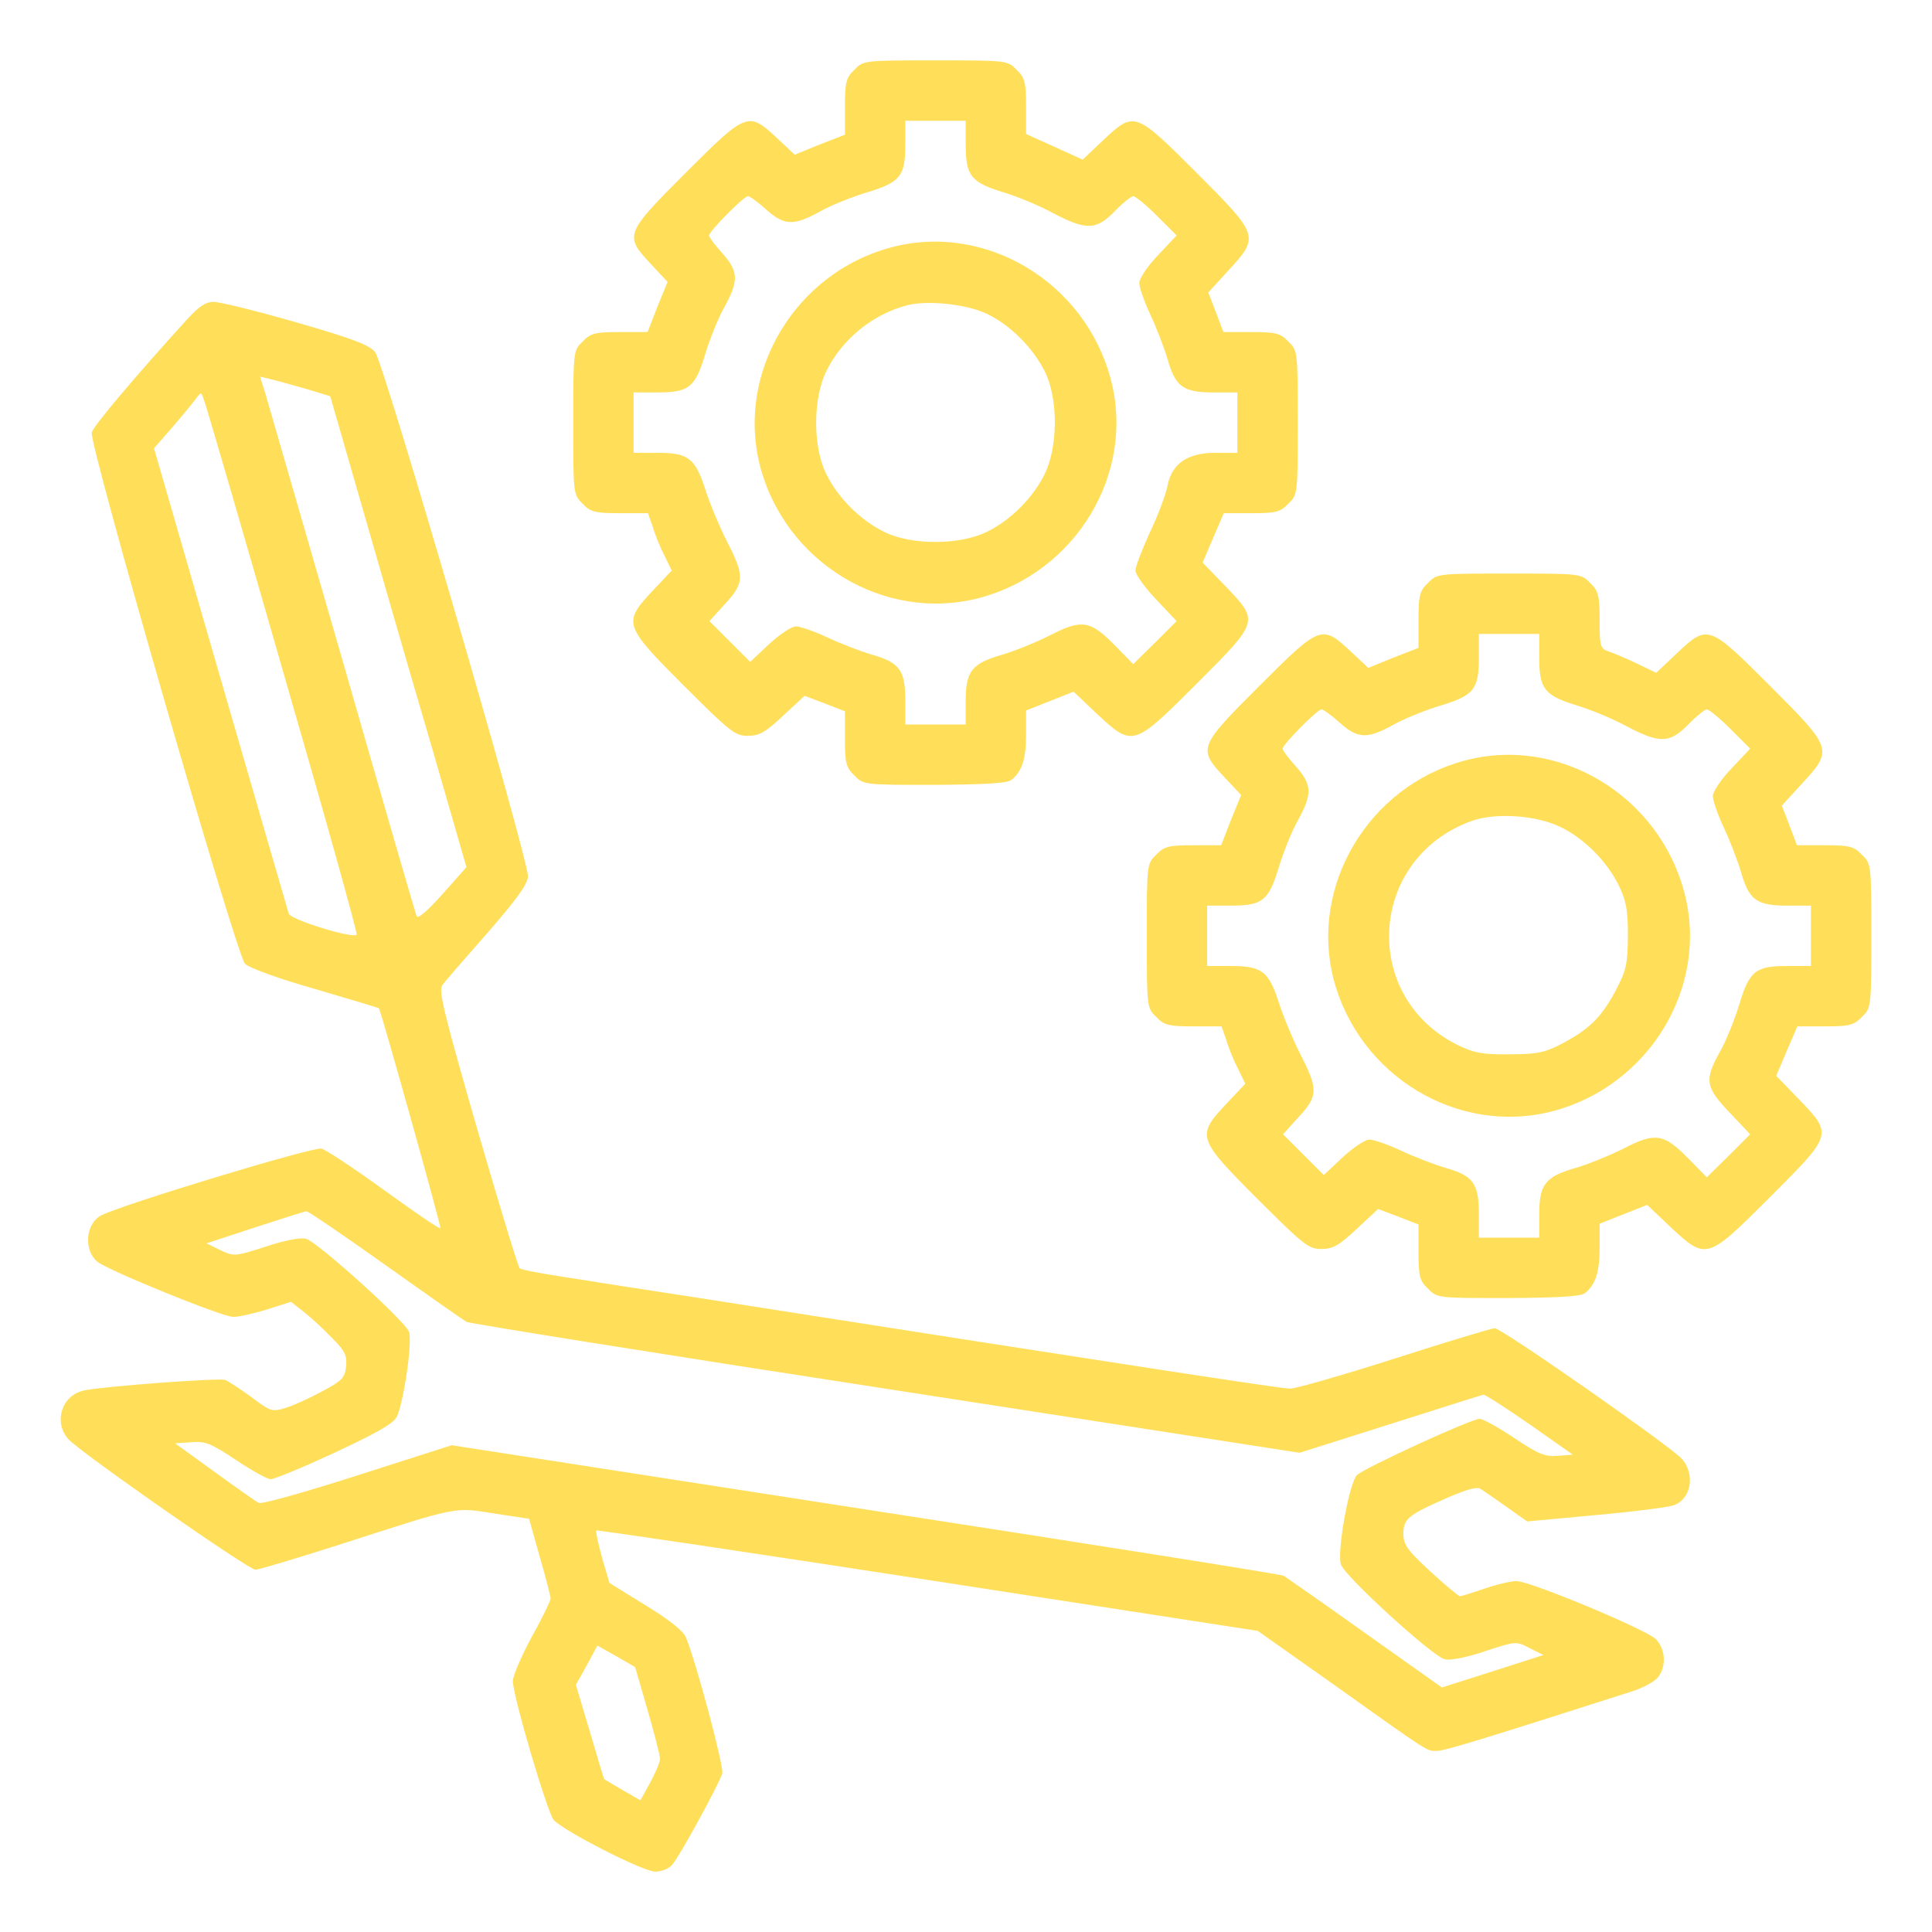
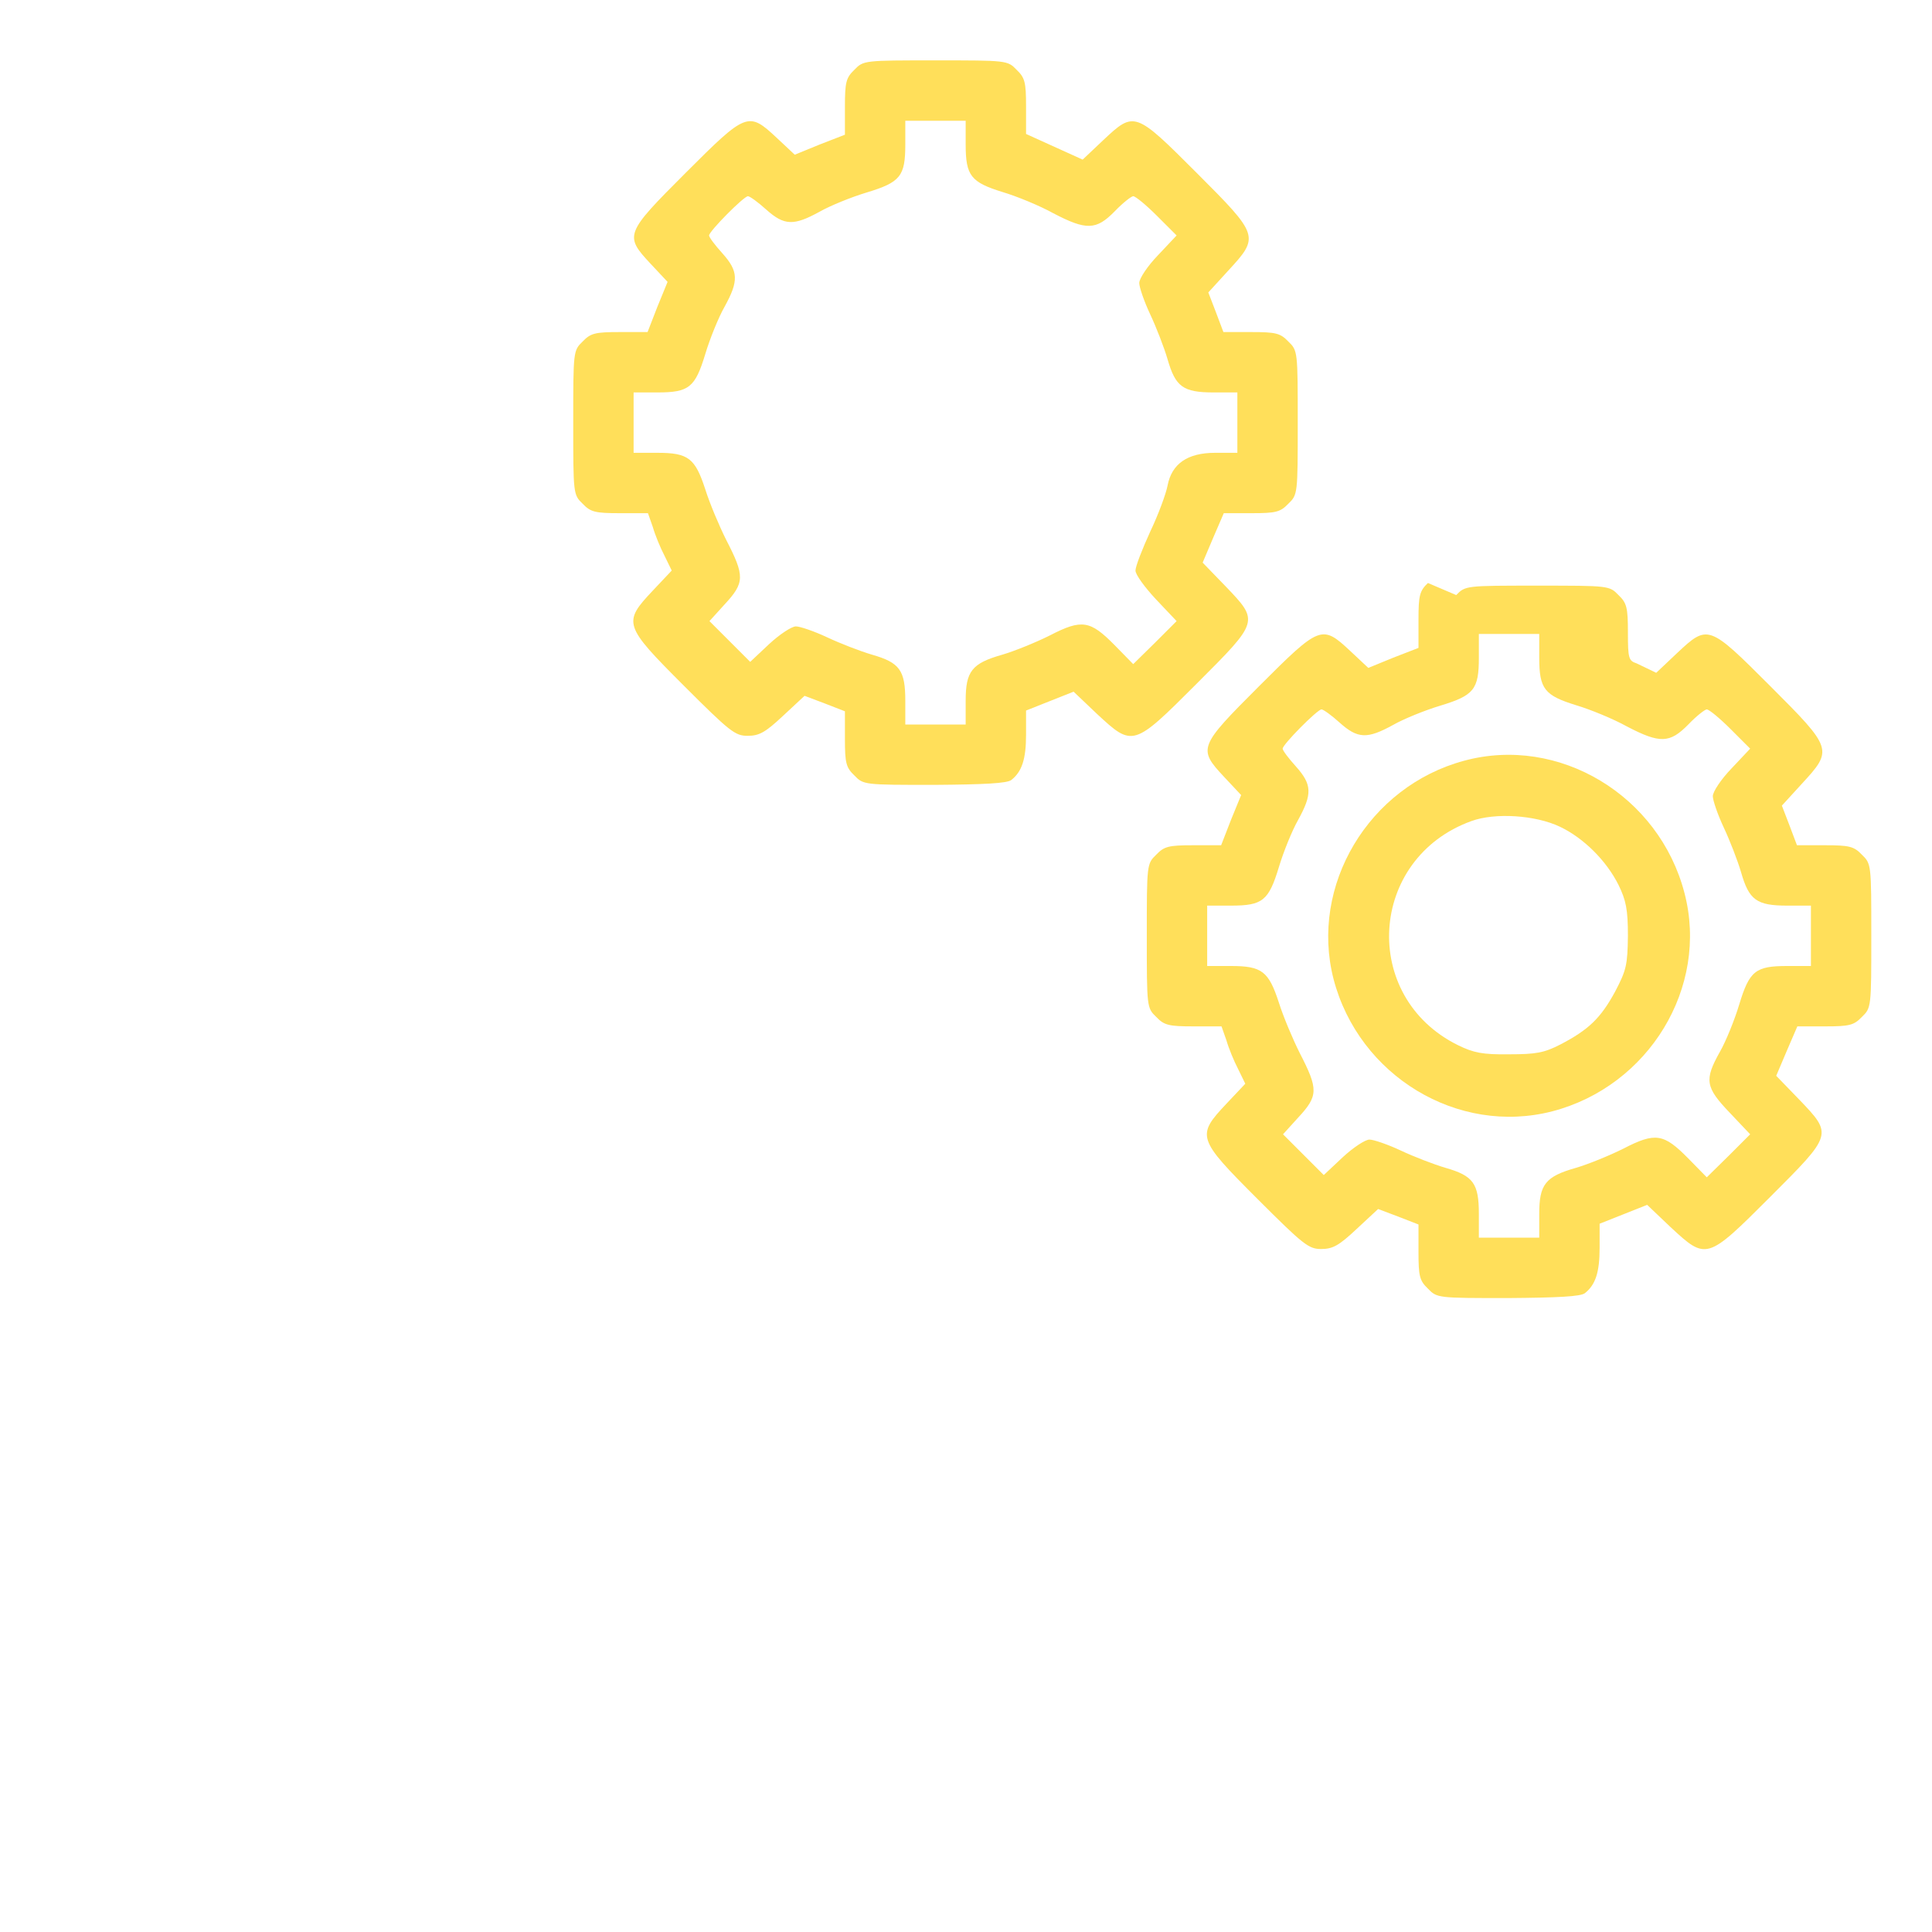
<svg xmlns="http://www.w3.org/2000/svg" width="512pt" height="512pt" viewBox="0,0,256,256">
  <g fill="#ffdf5a" fill-rule="nonzero" stroke="none" stroke-width="1" stroke-linecap="butt" stroke-linejoin="miter" stroke-miterlimit="10" stroke-dasharray="" stroke-dashoffset="0" font-family="none" font-weight="none" font-size="none" text-anchor="none" style="mix-blend-mode: normal">
    <g transform="translate(-0.043,0) scale(0.5,0.5)">
      <g transform="translate(0,512) scale(0.1,-0.1)">
        <path d="M2265,4935c-22,-21 -25,-33 -25,-98v-74l-67,-26l-66,-27l-48,45c-75,70 -80,68 -241,-93c-161,-161 -163,-166 -93,-241l45,-48l-27,-66l-26,-67h-74c-65,0 -77,-3 -98,-25c-25,-24 -25,-26 -25,-215c0,-189 0,-191 25,-215c21,-22 33,-25 99,-25h74l13,-37c6,-21 20,-55 31,-76l19,-39l-50,-53c-80,-85 -78,-92 82,-252c122,-122 136,-133 169,-133c31,0 47,9 94,53l57,53l53,-20l54,-21v-73c0,-64 3,-76 25,-97c24,-25 26,-25 212,-25c132,1 193,4 204,13c28,22 39,55 39,120v64l63,25l63,25l62,-59c95,-88 96,-88 264,80c166,166 166,165 77,258l-61,63l28,66l28,65h74c64,0 76,3 97,25c25,24 25,26 25,215c0,189 0,191 -25,215c-21,22 -33,25 -98,25h-74l-20,53l-20,52l53,58c83,90 82,93 -84,259c-163,163 -165,164 -247,87l-55,-52l-75,34l-75,34v73c0,64 -3,76 -25,97c-24,25 -26,25 -215,25c-189,0 -191,0 -215,-25zM2560,4737c0,-83 14,-100 98,-126c37,-11 98,-36 134,-56c88,-46 114,-45 163,5c21,22 44,40 49,40c6,0 34,-23 63,-52l52,-52l-49,-52c-28,-29 -50,-62 -50,-74c0,-11 13,-49 29,-83c16,-34 37,-88 46,-119c21,-73 41,-88 122,-88h63v-80v-80h-59c-73,0 -115,-29 -126,-87c-4,-21 -24,-76 -46,-122c-21,-46 -39,-92 -39,-103c0,-11 25,-45 55,-77l54,-57l-57,-57l-58,-57l-49,50c-65,66 -87,70 -172,26c-38,-19 -95,-42 -126,-51c-81,-23 -97,-44 -97,-122v-63h-80h-80v63c0,81 -15,101 -88,122c-31,9 -85,30 -119,46c-34,16 -72,29 -83,29c-11,0 -43,-21 -71,-47l-50,-47l-54,54l-54,54l39,43c55,59 55,76 5,173c-18,36 -43,95 -55,133c-27,83 -45,97 -127,97h-63v80v80h63c84,0 100,13 127,102c12,40 35,97 51,125c38,69 37,94 -6,142c-19,21 -35,42 -35,47c0,11 92,104 103,104c5,0 27,-16 48,-35c48,-43 73,-44 142,-6c28,16 85,39 125,51c89,27 102,43 102,127v63h80h80z" />
-         <path d="M2361,4464c-253,-68 -410,-331 -346,-579c67,-256 329,-415 580,-350c256,67 415,329 350,578c-67,259 -333,419 -584,351zM2615,4289c63,-30 123,-90 155,-154c35,-71 35,-197 0,-270c-31,-64 -91,-124 -155,-155c-73,-35 -199,-35 -270,0c-64,31 -124,91 -155,155c-35,71 -35,197 0,270c42,86 123,152 215,176c54,14 156,3 210,-22z" />
-         <path d="M496,4273c-138,-152 -247,-281 -252,-299c-8,-30 383,-1384 406,-1408c11,-11 87,-39 186,-67c92,-27 168,-50 169,-51c7,-12 166,-580 163,-583c-2,-3 -69,43 -149,101c-79,57 -154,107 -166,110c-21,6 -534,-150 -584,-177c-41,-21 -47,-91 -11,-122c27,-23 332,-147 361,-147c14,0 55,9 90,20l63,20l37,-29c20,-16 53,-47 74,-69c32,-32 38,-45 35,-73c-3,-30 -10,-38 -63,-66c-33,-18 -77,-38 -97,-44c-36,-11 -40,-10 -90,28c-29,21 -61,42 -70,46c-16,6 -324,-17 -375,-28c-59,-13 -81,-84 -41,-129c32,-35 477,-346 496,-346c8,0 108,30 221,66c322,104 304,100 412,83l92,-14l28,-100c16,-55 29,-105 29,-111c0,-6 -22,-52 -50,-102c-27,-50 -50,-103 -50,-117c0,-40 91,-347 108,-368c26,-29 237,-137 269,-137c17,0 37,8 45,18c18,19 124,213 133,242c5,16 -67,288 -96,360c-6,17 -44,47 -106,85l-97,60l-20,68c-10,37 -17,69 -15,71c2,2 398,-57 879,-131l874,-135l201,-142c261,-186 246,-176 274,-176c21,0 121,31 515,157c26,8 57,24 67,34c27,27 25,80 -3,106c-30,27 -333,153 -368,153c-15,0 -53,-9 -85,-20c-32,-11 -61,-20 -65,-20c-4,0 -40,30 -79,66c-61,56 -71,71 -71,99c0,40 12,50 117,96c51,22 79,30 88,23c8,-5 38,-26 68,-47l55,-39l183,17c101,9 193,21 206,26c46,17 57,82 21,123c-31,34 -477,346 -496,346c-8,0 -127,-36 -264,-80c-138,-44 -263,-80 -278,-80c-23,0 -365,52 -1565,240c-137,21 -299,46 -360,56c-60,9 -113,19 -117,23c-4,4 -55,170 -113,371c-86,299 -103,366 -92,379c6,9 60,71 120,139c79,91 107,130 107,150c0,49 -383,1364 -405,1389c-15,19 -64,37 -210,79c-104,30 -202,54 -218,54c-21,0 -39,-12 -71,-47zM810,4090l66,-20l87,-302c48,-167 129,-448 181,-624l93,-322l-64,-72c-39,-44 -65,-66 -68,-58c-3,7 -91,310 -195,673c-105,363 -197,682 -205,709l-15,48l28,-7c15,-3 56,-15 92,-25zM750,3344c111,-383 199,-698 196,-701c-11,-11 -176,40 -180,56c-3,9 -84,290 -181,624l-176,609l48,55c26,30 54,64 62,75c15,20 15,20 22,-1c5,-11 99,-334 209,-717zM1023,1767c111,-79 207,-146 214,-150c6,-4 505,-84 1110,-177l1098,-170l240,76c132,42 243,77 247,78c5,0 60,-35 123,-79l114,-80l-39,-3c-34,-3 -52,4 -116,47c-42,28 -83,51 -92,51c-22,0 -303,-129 -325,-149c-20,-19 -53,-198 -43,-236c7,-29 241,-243 275,-252c15,-4 57,4 107,21c83,27 83,27 119,8l36,-18l-134,-43l-135,-43l-203,144c-112,80 -210,148 -216,152c-7,4 -506,83 -1109,176l-1096,170l-250,-80c-137,-44 -255,-77 -261,-73c-7,3 -59,40 -117,82l-105,76l43,3c37,3 52,-3 118,-47c42,-28 83,-51 92,-51c10,0 85,31 167,69c105,49 155,76 166,94c18,30 43,197 34,227c-9,28 -243,239 -273,247c-16,4 -57,-4 -108,-21c-81,-26 -83,-26 -119,-9l-37,18l128,42c71,23 133,43 137,43c5,0 99,-64 210,-143zM1717,588c18,-62 33,-120 33,-129c0,-9 -12,-37 -26,-63l-26,-47l-47,27c-25,15 -47,28 -49,29c-1,1 -18,58 -38,126l-37,124l29,52l28,52l50,-28l50,-29z" />
-         <path d="M3785,3575c-22,-21 -25,-33 -25,-98v-74l-67,-26l-66,-27l-48,45c-75,70 -80,68 -241,-93c-161,-161 -163,-166 -93,-241l45,-48l-27,-66l-26,-67h-74c-65,0 -77,-3 -98,-25c-25,-24 -25,-26 -25,-215c0,-189 0,-191 25,-215c21,-22 33,-25 99,-25h74l13,-37c6,-21 20,-55 31,-76l19,-39l-50,-53c-80,-85 -78,-92 82,-252c122,-122 136,-133 169,-133c31,0 47,9 94,53l57,53l53,-20l54,-21v-73c0,-64 3,-76 25,-97c24,-25 26,-25 212,-25c132,1 193,4 204,13c28,22 39,55 39,120v64l63,25l63,25l62,-59c95,-88 96,-88 264,80c166,166 166,165 77,258l-61,63l28,66l28,65h74c64,0 76,3 97,25c25,24 25,26 25,215c0,189 0,191 -25,215c-21,22 -33,25 -98,25h-74l-20,53l-20,52l53,58c83,90 82,93 -84,259c-163,163 -165,164 -247,87l-55,-52l-52,25c-29,14 -63,28 -75,32c-21,7 -23,13 -23,82c0,66 -3,78 -25,99c-24,25 -26,25 -215,25c-189,0 -191,0 -215,-25zM4080,3377c0,-83 14,-100 98,-126c37,-11 98,-36 134,-56c88,-46 114,-45 163,5c21,22 44,40 49,40c6,0 34,-23 63,-52l52,-52l-49,-52c-28,-29 -50,-62 -50,-74c0,-11 13,-49 29,-83c16,-34 37,-88 46,-119c21,-73 41,-88 122,-88h63v-80v-80h-63c-84,0 -100,-13 -127,-102c-12,-40 -35,-97 -51,-125c-42,-75 -39,-94 26,-162l54,-57l-57,-57l-58,-57l-49,50c-65,66 -87,70 -172,26c-38,-19 -95,-42 -126,-51c-81,-23 -97,-44 -97,-122v-63h-80h-80v63c0,81 -15,101 -88,122c-31,9 -85,30 -119,46c-34,16 -72,29 -83,29c-11,0 -43,-21 -71,-47l-50,-47l-54,54l-54,54l39,43c55,59 55,76 5,173c-18,36 -43,95 -55,133c-27,83 -45,97 -127,97h-63v80v80h63c84,0 100,13 127,102c12,40 35,97 51,125c38,69 37,94 -6,142c-19,21 -35,42 -35,47c0,11 92,104 103,104c5,0 27,-16 48,-35c48,-43 73,-44 142,-6c28,16 85,39 125,51c89,27 102,43 102,127v63h80h80z" />
+         <path d="M3785,3575c-22,-21 -25,-33 -25,-98v-74l-67,-26l-66,-27l-48,45c-75,70 -80,68 -241,-93c-161,-161 -163,-166 -93,-241l45,-48l-27,-66l-26,-67h-74c-65,0 -77,-3 -98,-25c-25,-24 -25,-26 -25,-215c0,-189 0,-191 25,-215c21,-22 33,-25 99,-25h74l13,-37c6,-21 20,-55 31,-76l19,-39l-50,-53c-80,-85 -78,-92 82,-252c122,-122 136,-133 169,-133c31,0 47,9 94,53l57,53l53,-20l54,-21v-73c0,-64 3,-76 25,-97c24,-25 26,-25 212,-25c132,1 193,4 204,13c28,22 39,55 39,120v64l63,25l63,25l62,-59c95,-88 96,-88 264,80c166,166 166,165 77,258l-61,63l28,66l28,65h74c64,0 76,3 97,25c25,24 25,26 25,215c0,189 0,191 -25,215c-21,22 -33,25 -98,25h-74l-20,53l-20,52l53,58c83,90 82,93 -84,259c-163,163 -165,164 -247,87l-55,-52l-52,25c-21,7 -23,13 -23,82c0,66 -3,78 -25,99c-24,25 -26,25 -215,25c-189,0 -191,0 -215,-25zM4080,3377c0,-83 14,-100 98,-126c37,-11 98,-36 134,-56c88,-46 114,-45 163,5c21,22 44,40 49,40c6,0 34,-23 63,-52l52,-52l-49,-52c-28,-29 -50,-62 -50,-74c0,-11 13,-49 29,-83c16,-34 37,-88 46,-119c21,-73 41,-88 122,-88h63v-80v-80h-63c-84,0 -100,-13 -127,-102c-12,-40 -35,-97 -51,-125c-42,-75 -39,-94 26,-162l54,-57l-57,-57l-58,-57l-49,50c-65,66 -87,70 -172,26c-38,-19 -95,-42 -126,-51c-81,-23 -97,-44 -97,-122v-63h-80h-80v63c0,81 -15,101 -88,122c-31,9 -85,30 -119,46c-34,16 -72,29 -83,29c-11,0 -43,-21 -71,-47l-50,-47l-54,54l-54,54l39,43c55,59 55,76 5,173c-18,36 -43,95 -55,133c-27,83 -45,97 -127,97h-63v80v80h63c84,0 100,13 127,102c12,40 35,97 51,125c38,69 37,94 -6,142c-19,21 -35,42 -35,47c0,11 92,104 103,104c5,0 27,-16 48,-35c48,-43 73,-44 142,-6c28,16 85,39 125,51c89,27 102,43 102,127v63h80h80z" />
        <path d="M3881,3104c-253,-68 -410,-331 -346,-579c67,-256 329,-415 580,-350c256,67 415,329 350,578c-67,259 -333,419 -584,351zM4135,2929c63,-30 123,-90 155,-154c20,-41 25,-65 25,-135c-1,-77 -4,-91 -34,-148c-38,-70 -70,-101 -145,-140c-43,-22 -64,-26 -136,-26c-70,-1 -94,4 -135,24c-260,128 -238,495 35,594c63,23 170,16 235,-15z" />
      </g>
    </g>
  </g>
</svg>